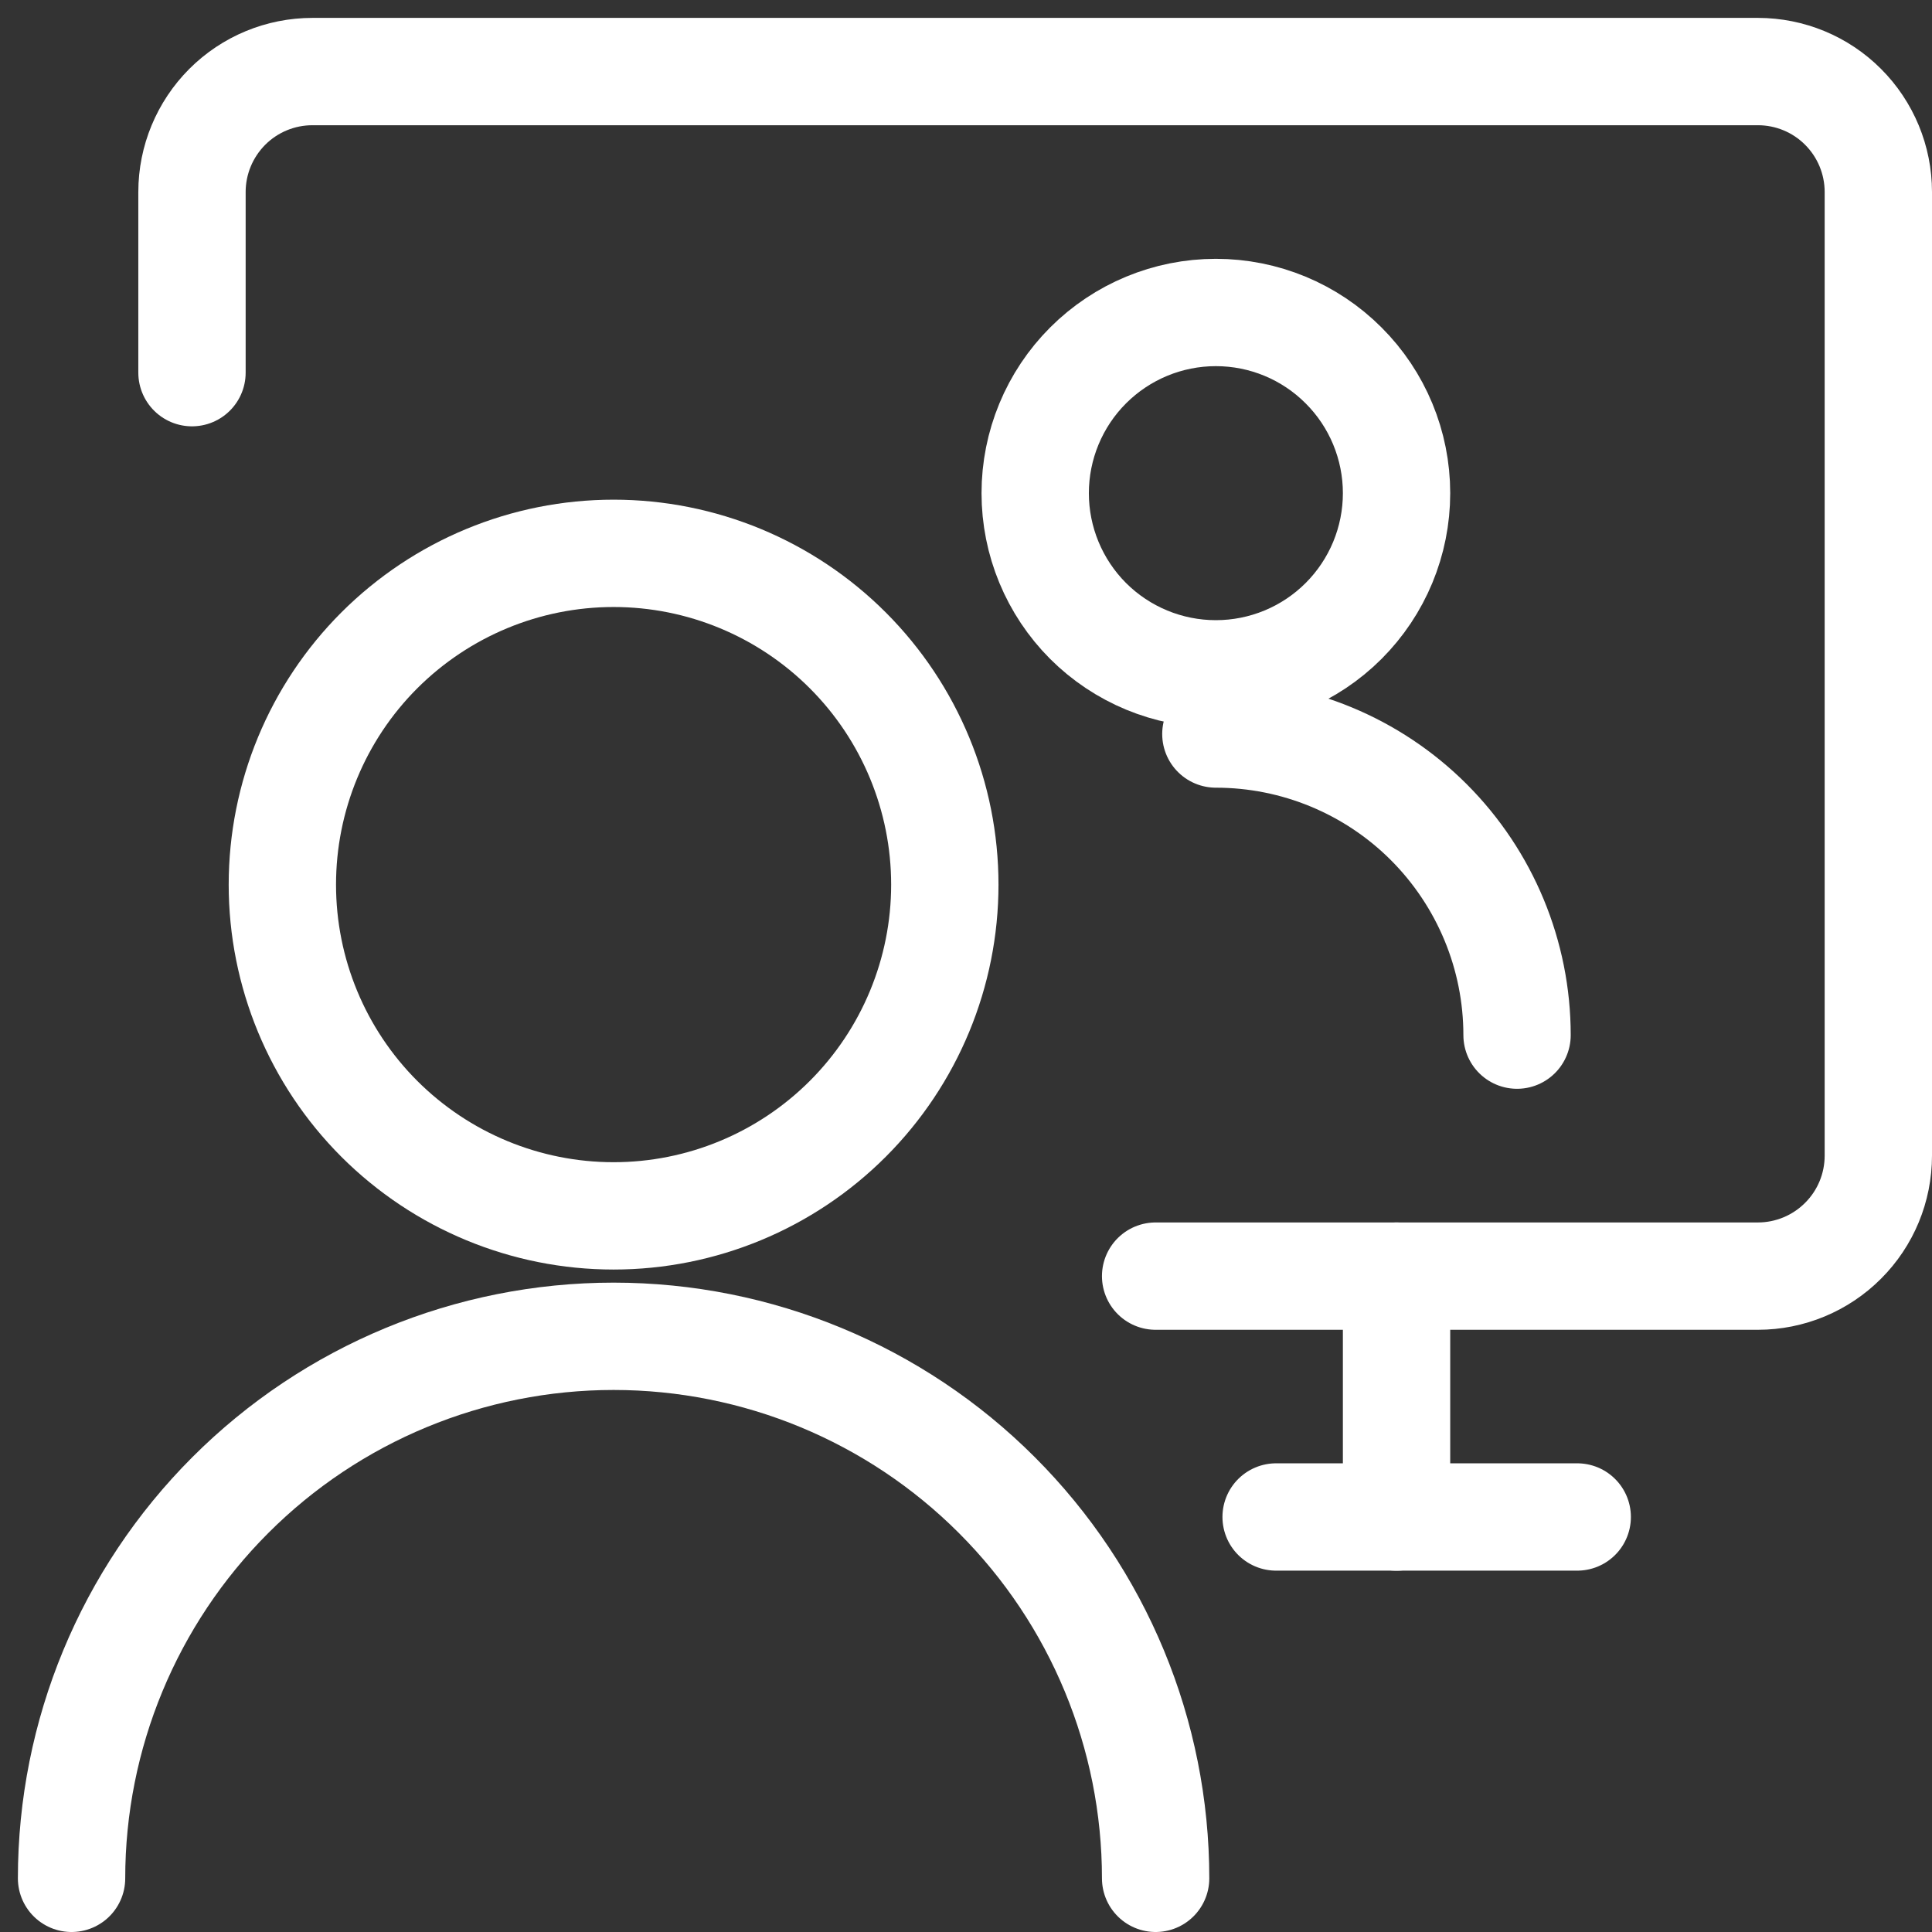
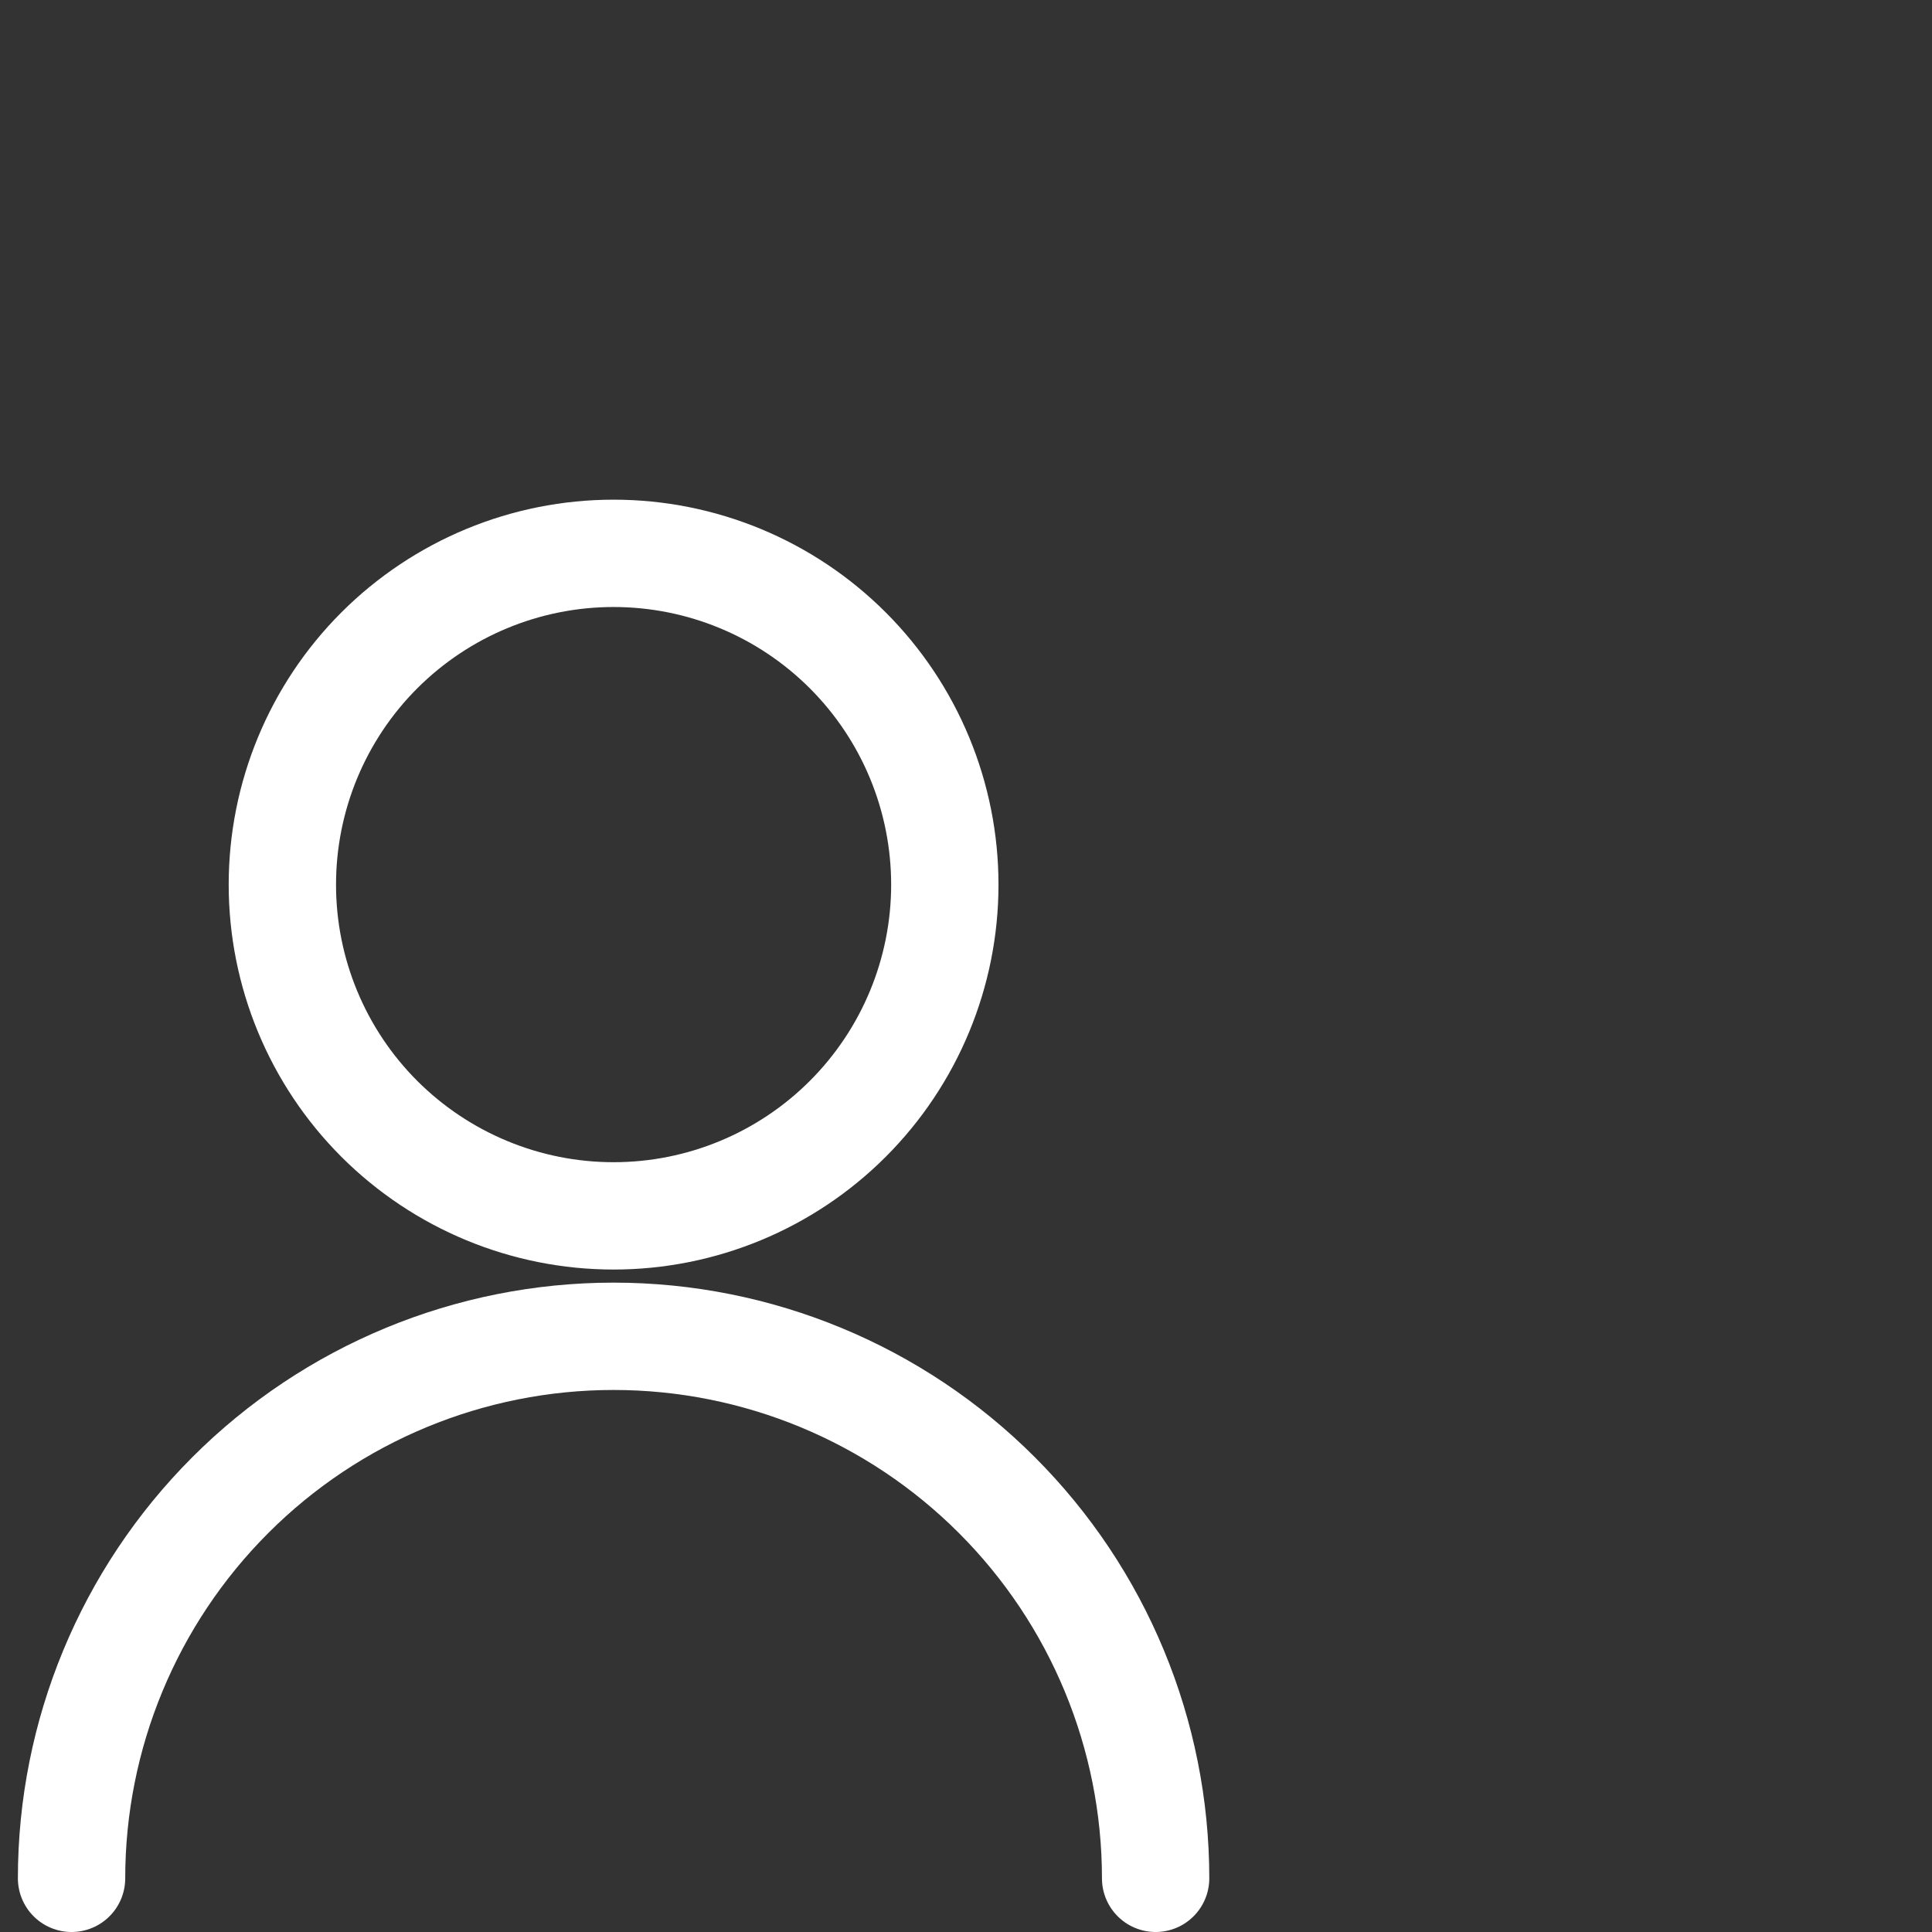
<svg xmlns="http://www.w3.org/2000/svg" width="27" height="27" viewBox="0 0 27 27" fill="none">
  <rect x="0" y="0" width="27" height="27" fill="#333333" stroke="none" />
-   <path d="M14.467 6.892C14.467 7.562 14.733 8.204 15.206 8.678C15.68 9.151 16.322 9.417 16.992 9.417C17.662 9.417 18.304 9.151 18.777 8.678C19.251 8.204 19.517 7.562 19.517 6.892C19.517 6.223 19.251 5.58 18.777 5.107C18.304 4.633 17.662 4.367 16.992 4.367C16.322 4.367 15.68 4.633 15.206 5.107C14.733 5.58 14.467 6.223 14.467 6.892V6.892Z" stroke="white" stroke-width="1.5" stroke-linecap="round" stroke-linejoin="round" />
-   <path d="M16.992 10.258C18.108 10.258 19.179 10.701 19.968 11.49C20.757 12.28 21.201 13.35 21.201 14.466" stroke="white" stroke-width="1.5" stroke-linecap="round" stroke-linejoin="round" />
-   <path d="M2.683 5.208V2.683C2.683 2.237 2.861 1.809 3.176 1.493C3.492 1.177 3.92 1 4.367 1H24.567C25.013 1 25.442 1.177 25.757 1.493C26.073 1.809 26.25 2.237 26.25 2.683V16.15C26.25 16.597 26.073 17.025 25.757 17.34C25.442 17.656 25.013 17.834 24.567 17.834H16.15" stroke="white" stroke-width="1.5" stroke-linecap="round" stroke-linejoin="round" />
-   <path d="M19.517 17.834V21.201" stroke="white" stroke-width="1.5" stroke-linecap="round" stroke-linejoin="round" />
-   <path d="M17.834 21.2H22.042" stroke="white" stroke-width="1.5" stroke-linecap="round" stroke-linejoin="round" />
  <path d="M1 26.25C1 24.241 1.798 22.315 3.219 20.894C4.639 19.473 6.566 18.675 8.575 18.675C10.584 18.675 12.511 19.473 13.931 20.894C15.352 22.315 16.15 24.241 16.15 26.25" stroke="white" stroke-width="1.5" stroke-linecap="round" stroke-linejoin="round" />
  <path d="M3.946 12.363C3.946 13.59 4.433 14.768 5.301 15.636C6.17 16.504 7.347 16.992 8.575 16.992C9.803 16.992 10.98 16.504 11.848 15.636C12.716 14.768 13.204 13.59 13.204 12.363C13.204 11.135 12.716 9.957 11.848 9.089C10.98 8.221 9.803 7.733 8.575 7.733C7.347 7.733 6.17 8.221 5.301 9.089C4.433 9.957 3.946 11.135 3.946 12.363V12.363Z" stroke="white" stroke-width="1.5" stroke-linecap="round" stroke-linejoin="round" />
</svg>